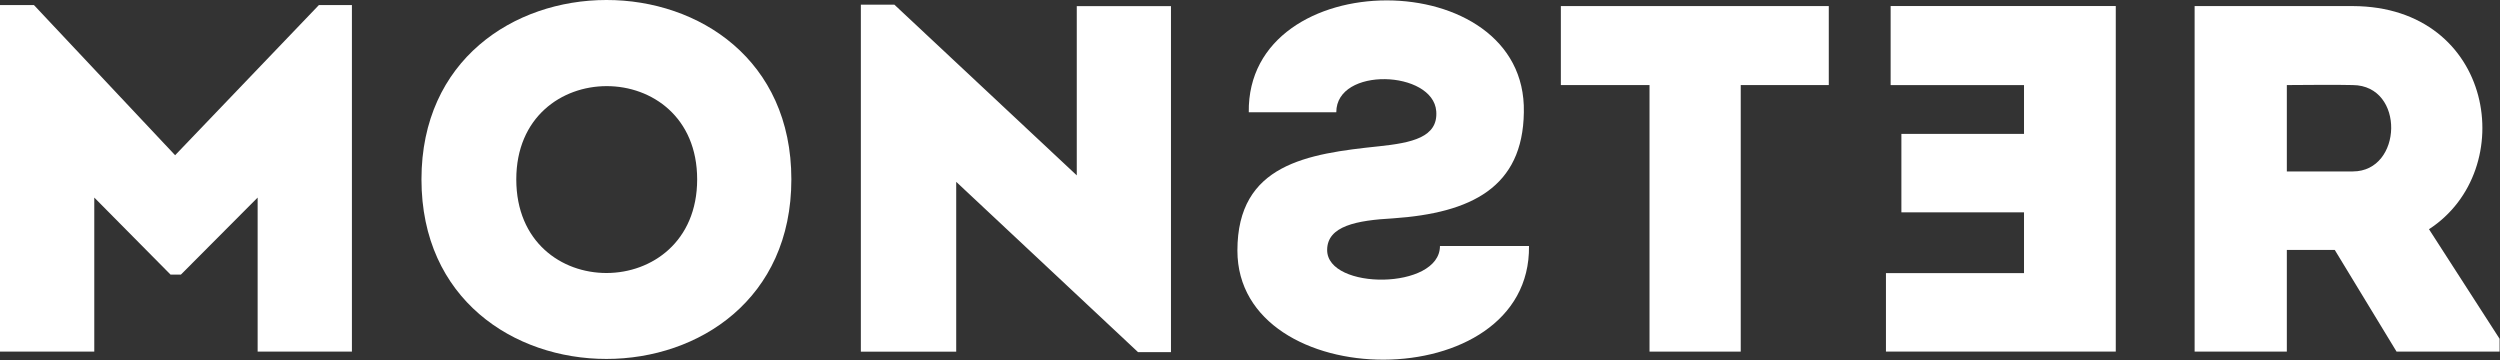
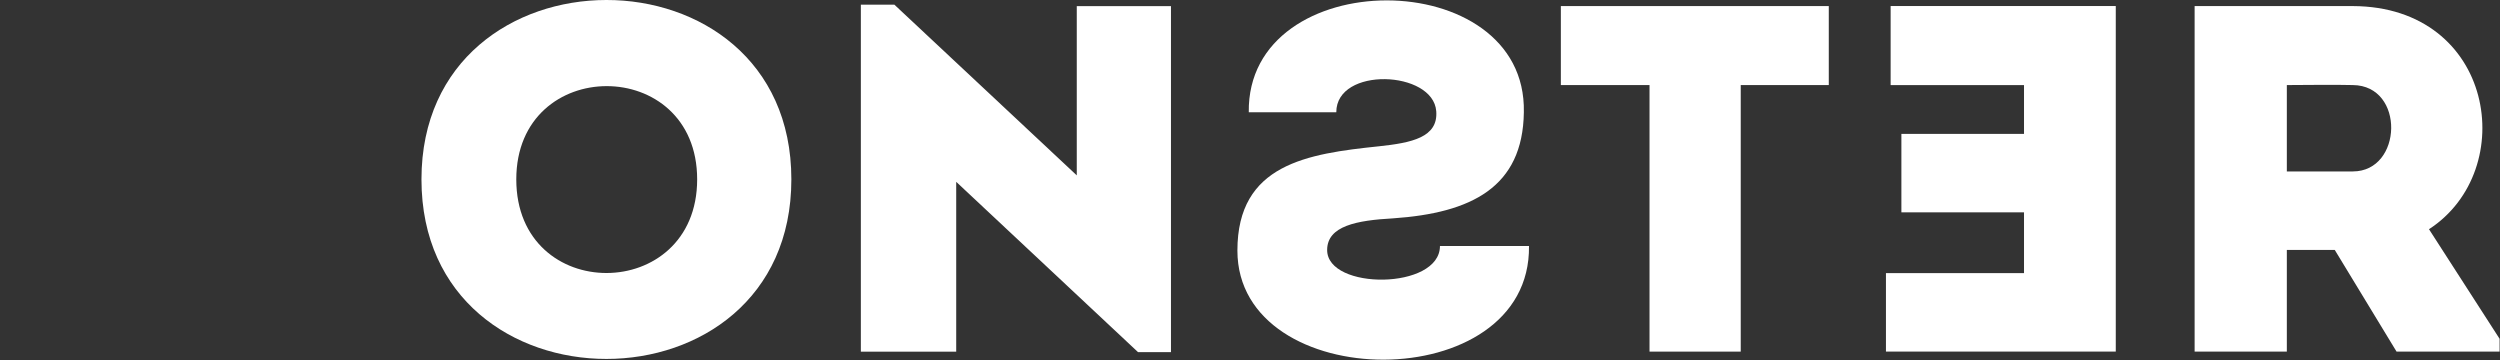
<svg xmlns="http://www.w3.org/2000/svg" width="1831" height="264" viewBox="0 0 1831 264" fill="none">
  <rect x="0" y="0" width="1831" height="264" fill="#333333" stroke="none" />
  <path d="M1384.7 62.328H1482.39V98.063H1392.58V155.521H1482.39V200.035H1381.27V257.492H1549.59V4.42H1384.7V62.272V62.328Z" fill="white" />
  <path d="M1723.22 4.451H1607.34V257.524H1674.88V183.071H1709.99L1755.24 257.524H1830.7V248.125L1778.99 167.876C1845.78 124.488 1826.93 4.789 1723.22 4.451ZM1723.22 125.557H1674.88V62.303C1690.69 62.303 1707.29 61.909 1723.22 62.303C1761.6 62.64 1759.74 125.557 1723.22 125.557Z" fill="white" />
-   <path d="M188.693 257.529H257.743V3.725H233.545L128.253 113.688L24.874 3.725H0V257.529H69.05V144.696L124.932 201.14H132.473L188.693 144.696V257.529Z" fill="white" />
  <path d="M308.681 131.369C308.681 306.724 579.593 306.724 579.593 131.369C579.593 -43.987 308.681 -43.593 308.681 131.369ZM378.126 131.369C378.126 40.315 510.599 40.315 510.599 131.369C510.599 222.423 378.126 223.211 378.126 131.369Z" fill="white" />
  <path d="M788.626 128.453L655.027 3.408H630.491V257.55H700.329V133.18L833.478 257.888H857.62V4.477H788.626V128.453Z" fill="white" />
  <path d="M1143.22 62.303H1208.11V257.524H1274.91V62.303H1339.4V4.451H1143.17V62.303H1143.22Z" fill="white" />
  <path d="M1119.95 180.185H1054.62C1054.62 212.375 972.003 212.656 972.003 183.111C972.003 165.384 993.894 161.389 1020.23 159.926C1077.63 155.986 1115.34 137.19 1116.07 82.209C1118.38 -27.023 913.082 -27.023 914.602 82.209H978.7C978.7 48.556 1049.66 51.482 1051.91 81.477C1053.38 100.667 1033.79 104.606 1009.99 107.139C957.54 112.598 906.273 120.139 906.273 183.505C906.273 289.754 1121.3 291.499 1119.84 180.185H1119.95Z" fill="white" />
</svg>